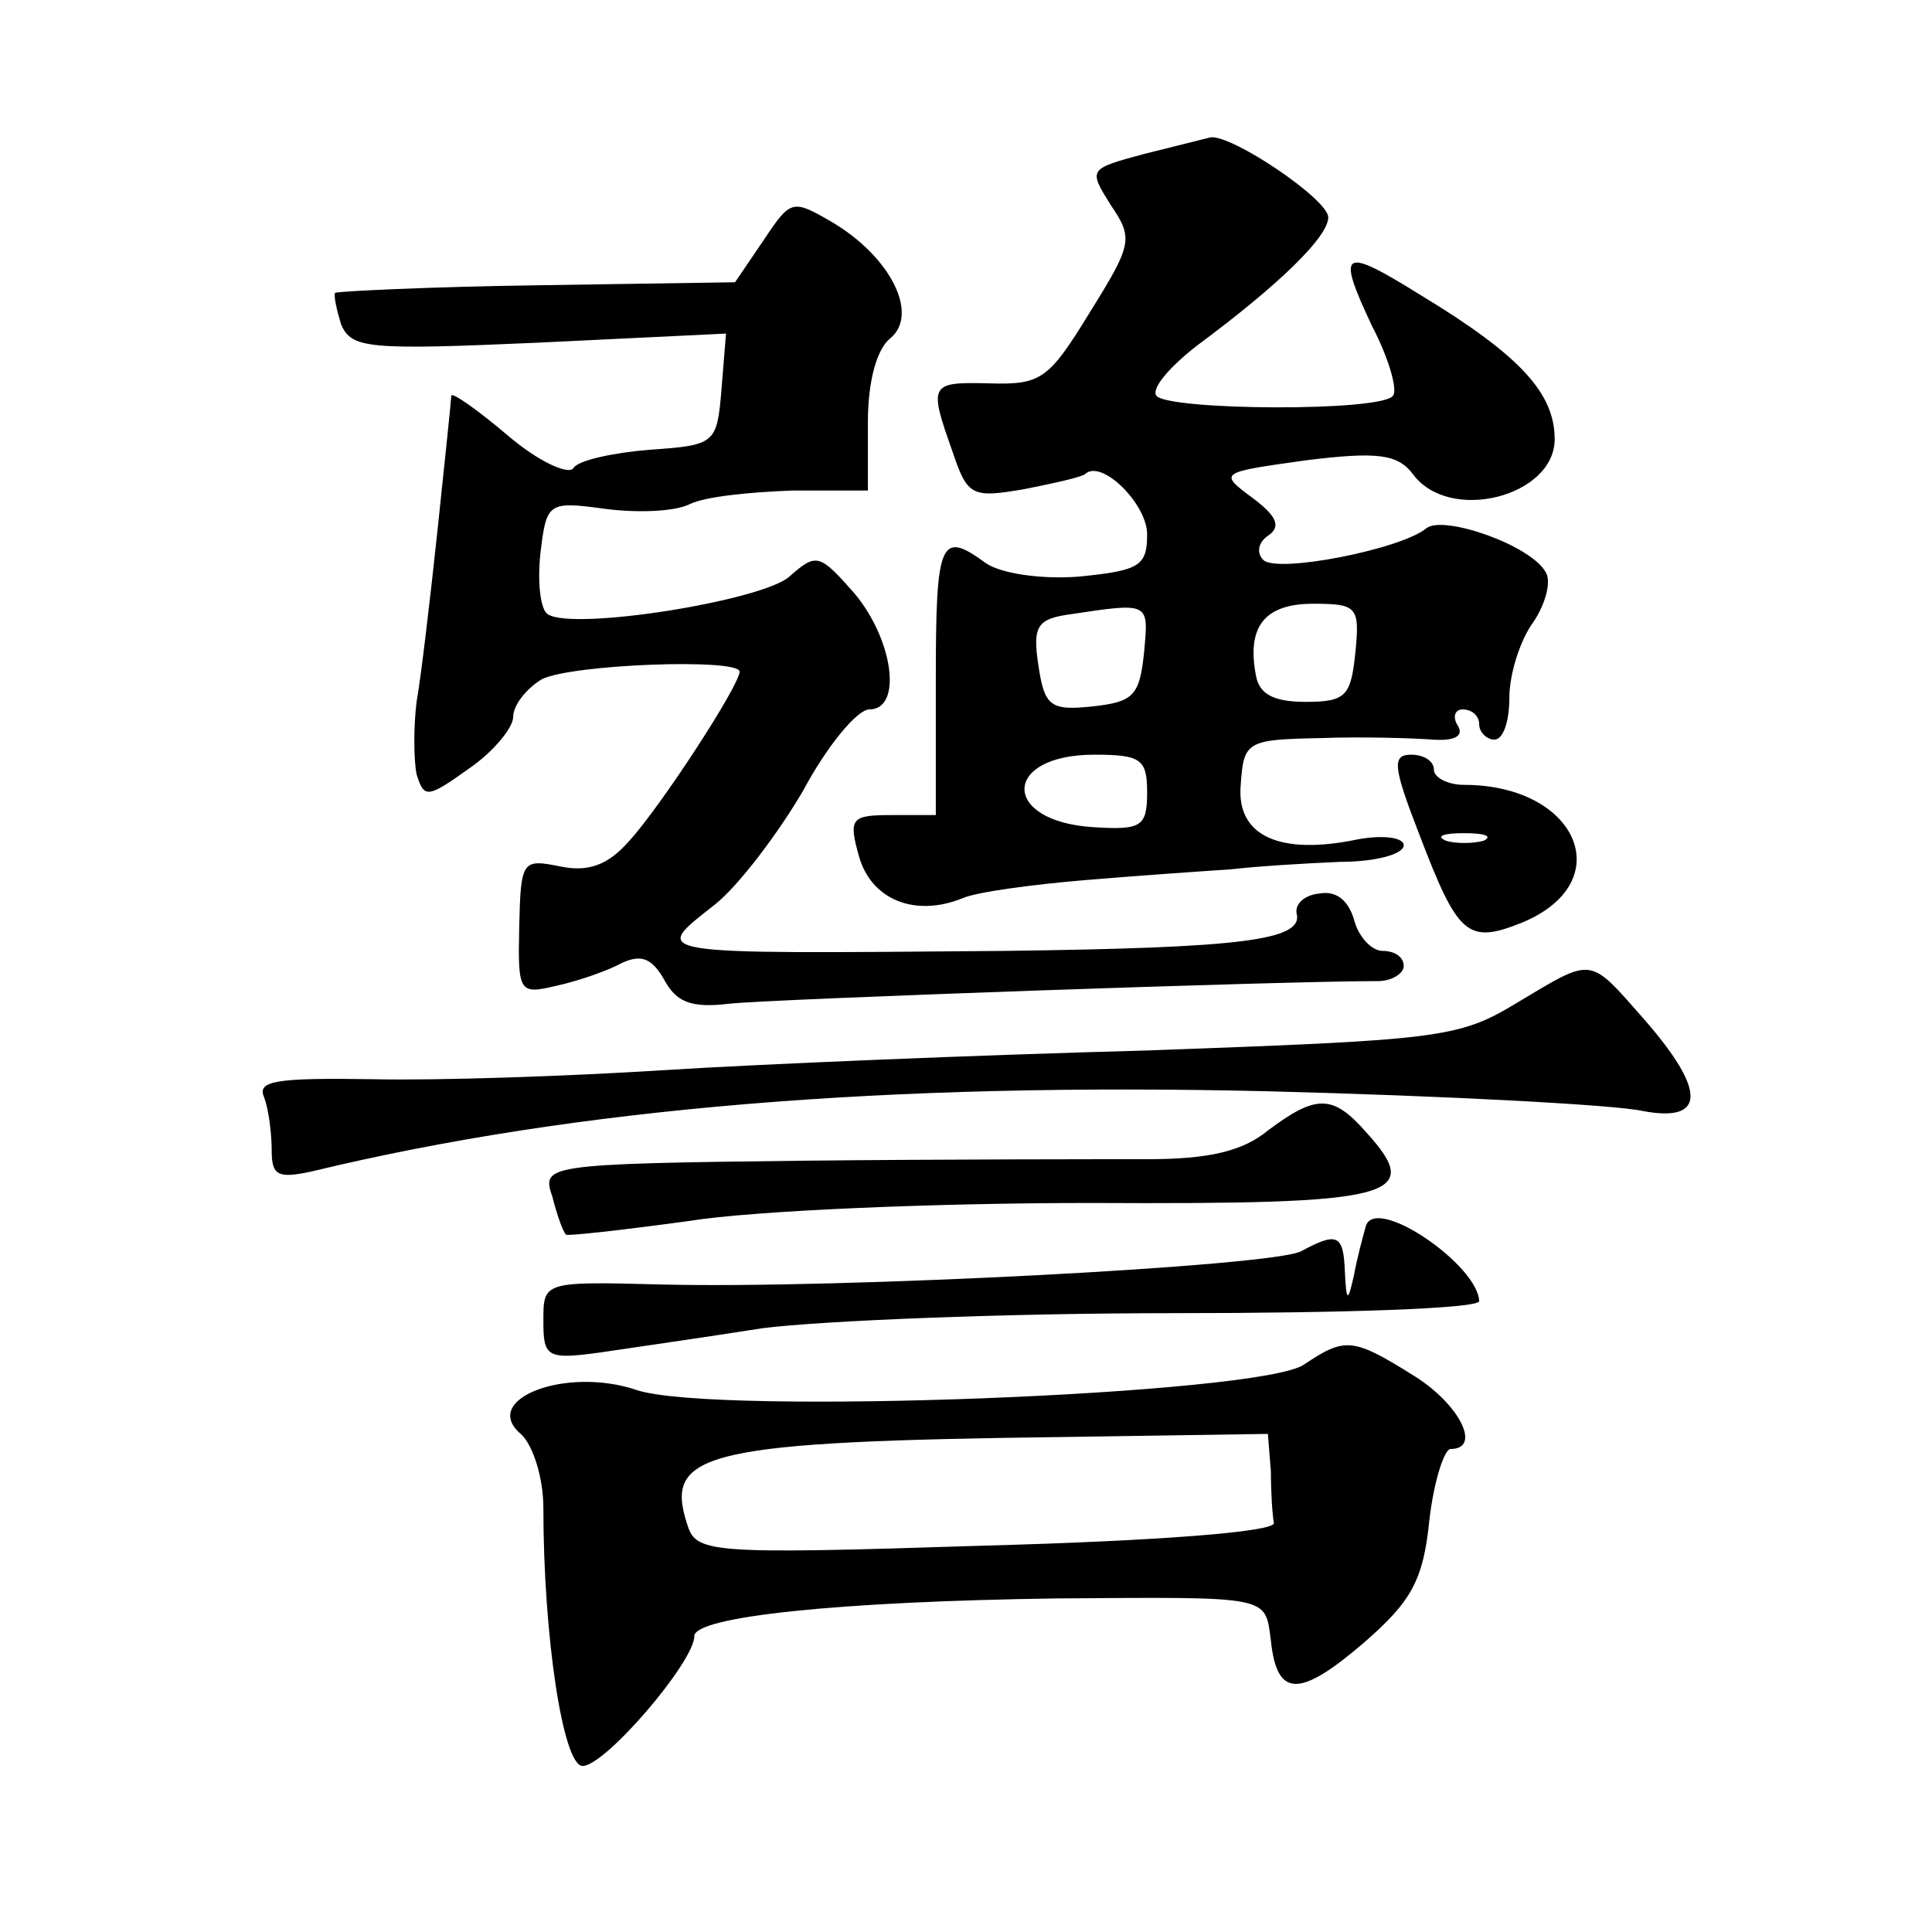
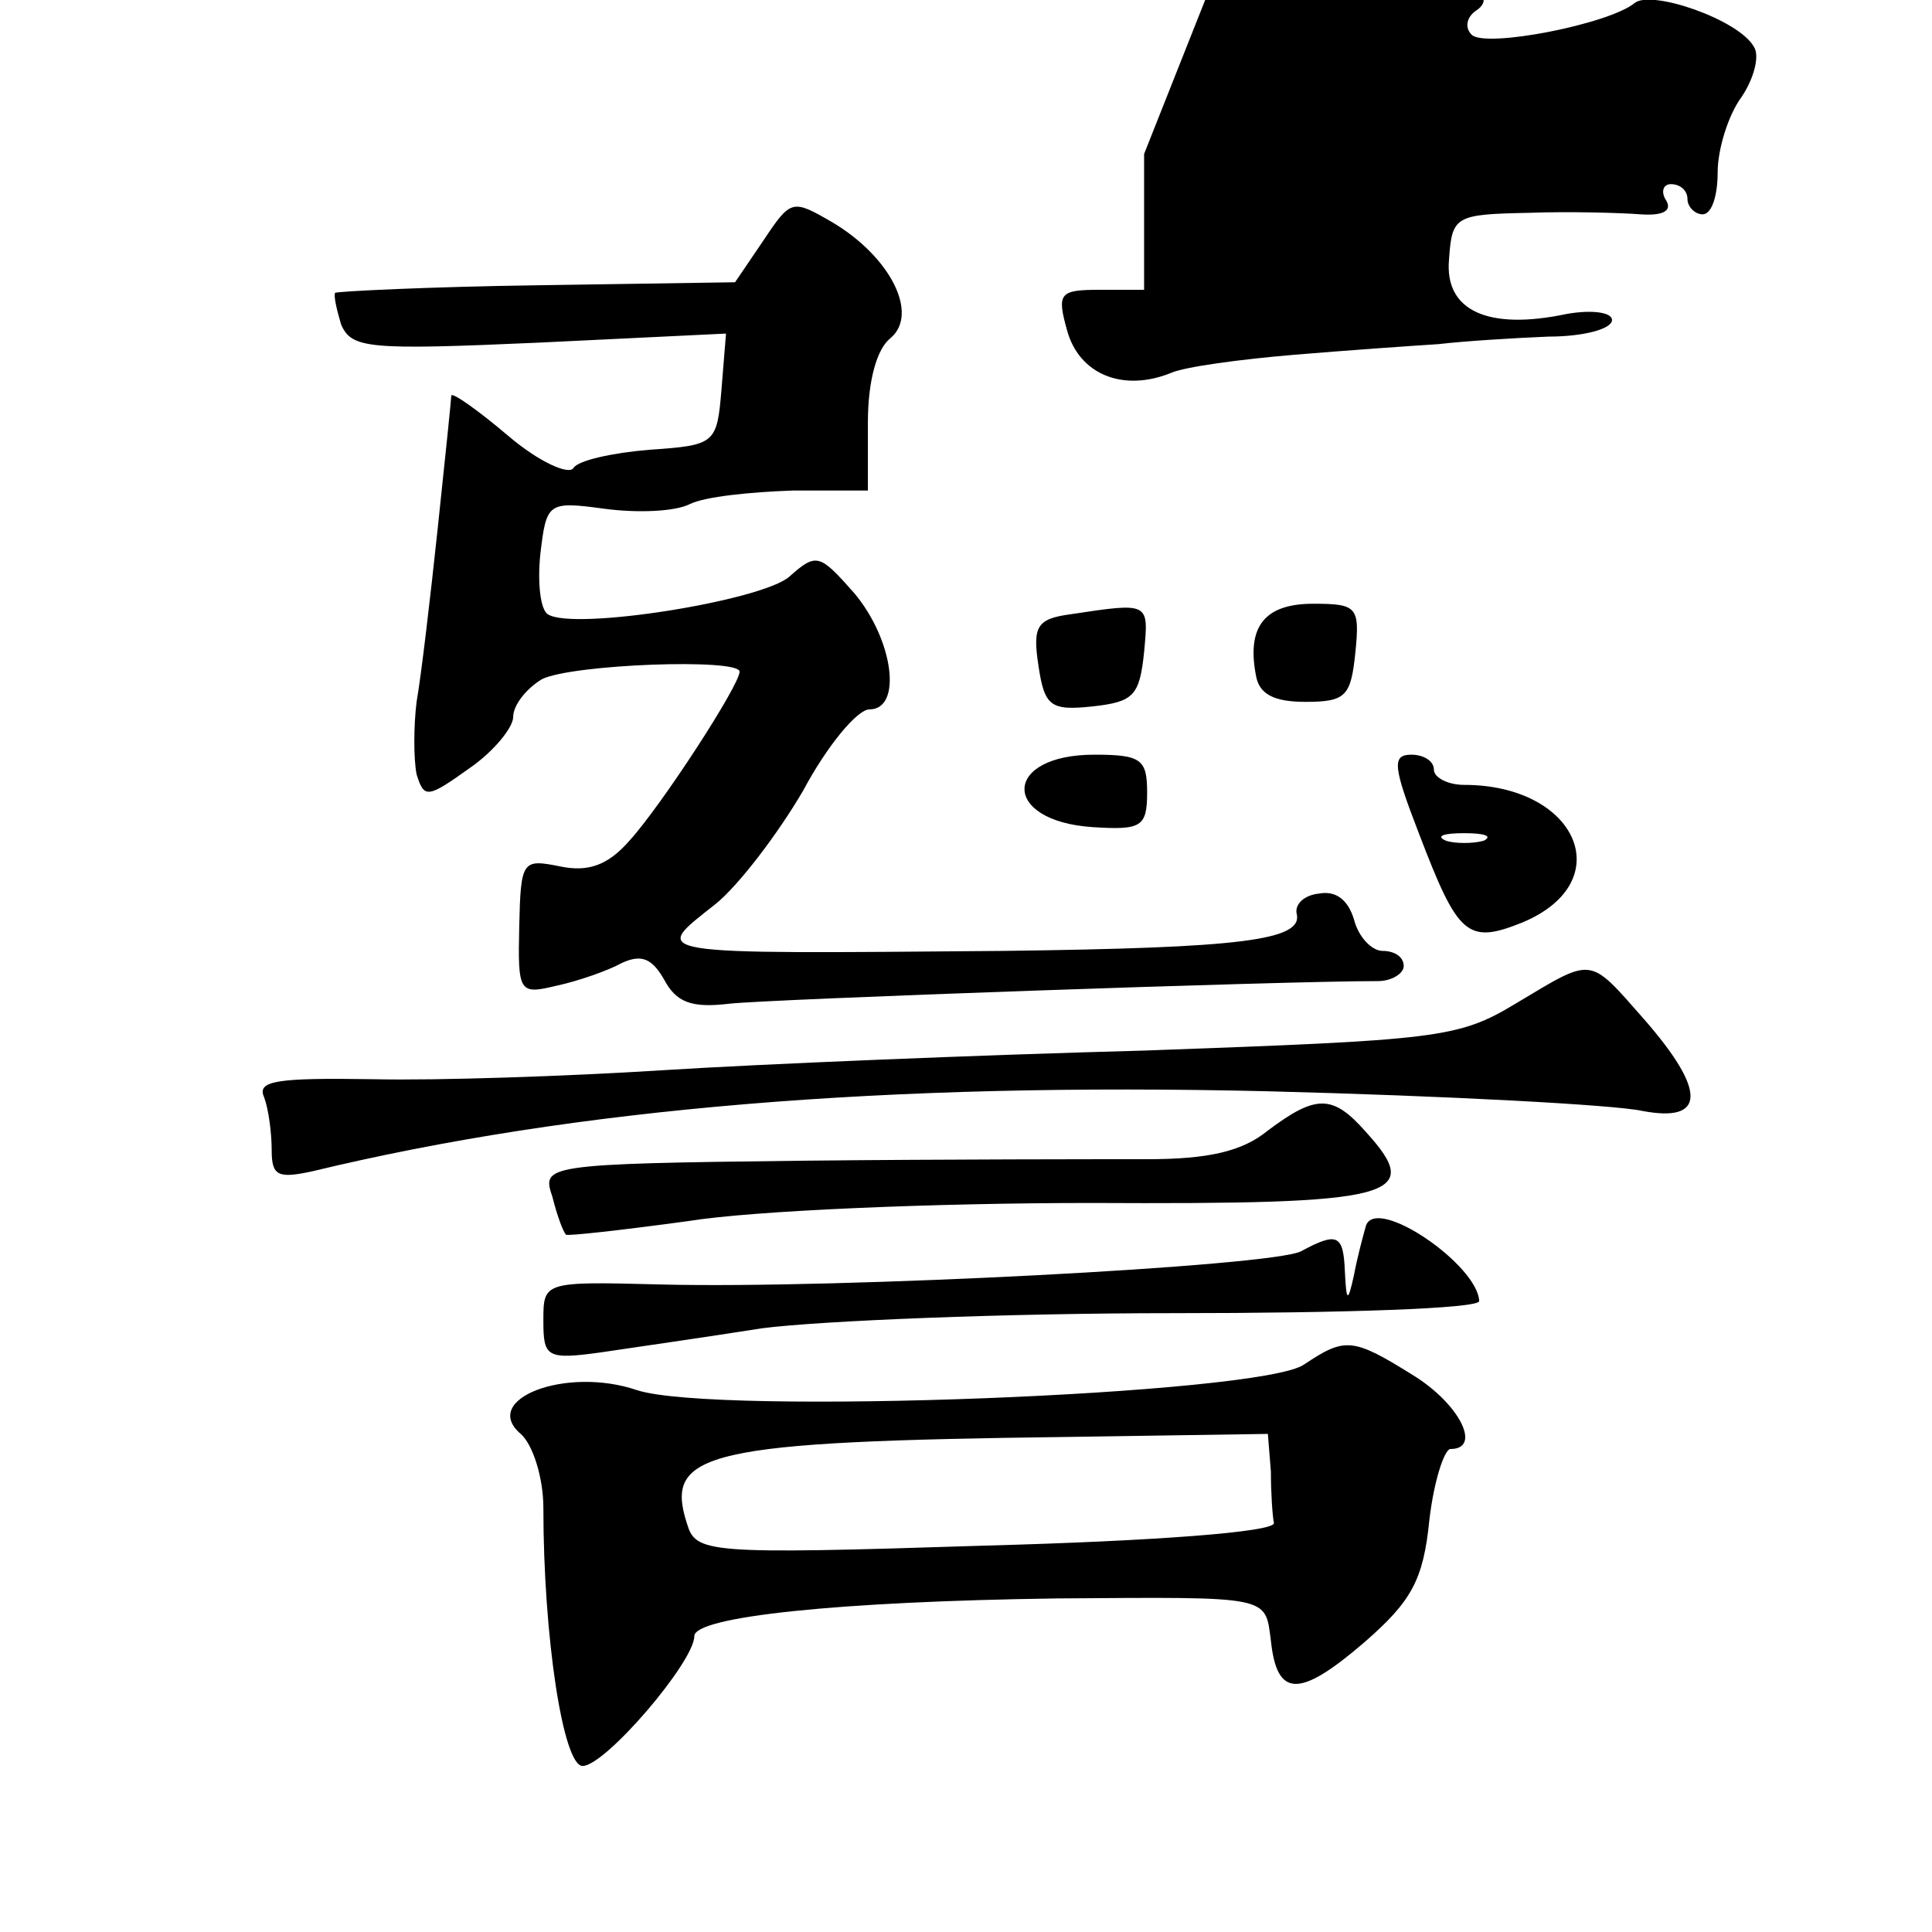
<svg xmlns="http://www.w3.org/2000/svg" version="1.0" width="128pt" height="128pt" viewBox="0 0 128 128" preserveAspectRatio="xMidYMid meet">
  <g transform="translate(0,128) scale(0.1,-0.1)" fill="#0" stroke="none">
-     <path d="M758 1178 c-37 -10 -37 -10 -22 -34 15 -22 14 -26 -14 -71 -27 -44 -32 -48 -66 -47 -40 1 -41 0 -25 -45 10 -30 13 -31 48 -25 20 4 38 8 40 10 11 10 41 -20 41 -40 0 -21 -5 -24 -45 -28 -25 -2 -52 2 -62 9 -30 22 -33 15 -33 -77 l0 -90 -29 0 c-27 0 -29 -2 -22 -27 8 -29 37 -41 69 -28 9 4 46 9 82 12 36 3 79 6 95 7 17 2 49 4 73 5 23 0 42 5 42 11 0 5 -13 7 -30 4 -52 -11 -81 2 -78 36 2 29 4 30 53 31 27 1 61 0 74 -1 14 -1 21 2 17 9 -4 6 -2 11 3 11 6 0 11 -4 11 -10 0 -5 5 -10 10 -10 6 0 10 12 10 28 0 15 7 38 16 50 8 12 12 27 8 33 -10 18 -68 38 -79 29 -17 -14 -99 -30 -108 -21 -5 5 -3 12 3 16 9 6 6 13 -10 25 -23 17 -22 17 35 25 48 6 61 4 71 -9 24 -33 94 -15 94 23 0 30 -22 55 -88 95 -53 33 -57 31 -33 -20 11 -21 17 -42 14 -46 -6 -11 -151 -10 -157 0 -3 5 9 19 27 33 54 40 87 72 87 85 0 12 -64 55 -78 53 -4 -1 -24 -6 -44 -11z m0 -330 c-3 -29 -7 -33 -34 -36 -28 -3 -32 0 -36 27 -4 26 -1 31 21 34 53 8 52 8 49 -25z m140 0 c-3 -29 -6 -33 -33 -33 -21 0 -31 5 -33 18 -6 32 6 47 38 47 29 0 31 -2 28 -32z m-138 -93 c0 -23 -4 -25 -36 -23 -61 4 -60 48 1 48 31 0 35 -3 35 -25z M506 1121 l-19 -28 -131 -2 c-72 -1 -132 -4 -134 -5 -1 -2 1 -11 4 -21 7 -16 18 -17 131 -12 l124 6 -3 -37 c-3 -36 -4 -37 -48 -40 -24 -2 -47 -7 -50 -12 -3 -5 -23 4 -43 21 -20 17 -37 29 -38 27 0 -2 -4 -41 -9 -88 -5 -47 -11 -98 -14 -115 -2 -16 -2 -38 0 -48 5 -16 7 -16 35 4 16 11 29 27 29 34 0 8 9 19 19 25 20 10 131 14 131 5 0 -9 -52 -89 -73 -112 -14 -16 -27 -21 -46 -17 -25 5 -26 4 -27 -40 -1 -44 0 -45 25 -39 14 3 34 10 43 15 13 6 20 3 28 -11 8 -15 18 -19 43 -16 26 3 365 15 430 15 9 0 17 5 17 10 0 6 -6 10 -14 10 -7 0 -16 9 -19 21 -4 13 -12 19 -23 17 -10 -1 -16 -7 -15 -13 5 -18 -36 -23 -194 -25 -240 -2 -234 -3 -191 31 15 12 41 46 58 75 16 30 36 54 44 54 22 0 16 46 -10 77 -23 26 -25 27 -43 11 -18 -16 -143 -36 -160 -25 -5 3 -7 21 -5 40 4 34 5 35 42 30 22 -3 47 -2 57 3 10 5 40 8 68 9 l50 0 0 45 c0 28 6 49 15 56 19 16 0 54 -39 77 -26 15 -27 15 -45 -12z M940 728 c26 -68 32 -74 69 -59 64 27 36 91 -39 91 -11 0 -20 5 -20 10 0 6 -7 10 -15 10 -13 0 -12 -8 5 -52z m43 -5 c-7 -2 -19 -2 -25 0 -7 3 -2 5 12 5 14 0 19 -2 13 -5z M1004 615 c-38 -23 -52 -24 -245 -31 -112 -3 -256 -9 -319 -13 -63 -4 -150 -7 -193 -6 -64 1 -77 -1 -72 -12 3 -8 5 -24 5 -35 0 -17 4 -19 27 -14 174 42 381 59 633 53 118 -3 230 -9 248 -13 42 -8 43 13 1 61 -37 42 -33 41 -85 10z M840 531 c-17 -14 -40 -19 -80 -19 -30 0 -133 0 -228 -1 -173 -2 -173 -3 -166 -24 3 -12 7 -23 9 -25 1 -1 37 3 81 9 43 7 164 12 267 12 202 -1 221 4 182 47 -22 25 -33 25 -65 1z M905 468 c-2 -7 -6 -22 -8 -33 -4 -18 -5 -18 -6 3 -1 24 -5 26 -29 13 -19 -10 -307 -25 -424 -22 -78 2 -78 2 -78 -24 0 -24 2 -26 38 -21 20 3 69 10 107 16 39 5 161 10 273 10 111 0 202 3 202 8 -1 24 -68 70 -75 50z M864 376 c-28 -20 -390 -34 -442 -17 -47 16 -104 -6 -77 -29 8 -7 15 -29 15 -49 0 -85 13 -171 26 -171 15 0 74 69 74 86 0 13 96 23 240 25 143 1 138 2 142 -28 4 -38 19 -38 62 -1 31 27 39 41 43 81 3 26 10 47 14 47 21 0 6 30 -25 49 -40 25 -45 25 -72 7z m-22 -71 c0 -14 1 -29 2 -34 1 -6 -80 -12 -191 -15 -187 -6 -192 -5 -198 15 -15 47 13 54 253 57 l132 2 2 -25z" />
+     <path d="M758 1178 l0 -90 -29 0 c-27 0 -29 -2 -22 -27 8 -29 37 -41 69 -28 9 4 46 9 82 12 36 3 79 6 95 7 17 2 49 4 73 5 23 0 42 5 42 11 0 5 -13 7 -30 4 -52 -11 -81 2 -78 36 2 29 4 30 53 31 27 1 61 0 74 -1 14 -1 21 2 17 9 -4 6 -2 11 3 11 6 0 11 -4 11 -10 0 -5 5 -10 10 -10 6 0 10 12 10 28 0 15 7 38 16 50 8 12 12 27 8 33 -10 18 -68 38 -79 29 -17 -14 -99 -30 -108 -21 -5 5 -3 12 3 16 9 6 6 13 -10 25 -23 17 -22 17 35 25 48 6 61 4 71 -9 24 -33 94 -15 94 23 0 30 -22 55 -88 95 -53 33 -57 31 -33 -20 11 -21 17 -42 14 -46 -6 -11 -151 -10 -157 0 -3 5 9 19 27 33 54 40 87 72 87 85 0 12 -64 55 -78 53 -4 -1 -24 -6 -44 -11z m0 -330 c-3 -29 -7 -33 -34 -36 -28 -3 -32 0 -36 27 -4 26 -1 31 21 34 53 8 52 8 49 -25z m140 0 c-3 -29 -6 -33 -33 -33 -21 0 -31 5 -33 18 -6 32 6 47 38 47 29 0 31 -2 28 -32z m-138 -93 c0 -23 -4 -25 -36 -23 -61 4 -60 48 1 48 31 0 35 -3 35 -25z M506 1121 l-19 -28 -131 -2 c-72 -1 -132 -4 -134 -5 -1 -2 1 -11 4 -21 7 -16 18 -17 131 -12 l124 6 -3 -37 c-3 -36 -4 -37 -48 -40 -24 -2 -47 -7 -50 -12 -3 -5 -23 4 -43 21 -20 17 -37 29 -38 27 0 -2 -4 -41 -9 -88 -5 -47 -11 -98 -14 -115 -2 -16 -2 -38 0 -48 5 -16 7 -16 35 4 16 11 29 27 29 34 0 8 9 19 19 25 20 10 131 14 131 5 0 -9 -52 -89 -73 -112 -14 -16 -27 -21 -46 -17 -25 5 -26 4 -27 -40 -1 -44 0 -45 25 -39 14 3 34 10 43 15 13 6 20 3 28 -11 8 -15 18 -19 43 -16 26 3 365 15 430 15 9 0 17 5 17 10 0 6 -6 10 -14 10 -7 0 -16 9 -19 21 -4 13 -12 19 -23 17 -10 -1 -16 -7 -15 -13 5 -18 -36 -23 -194 -25 -240 -2 -234 -3 -191 31 15 12 41 46 58 75 16 30 36 54 44 54 22 0 16 46 -10 77 -23 26 -25 27 -43 11 -18 -16 -143 -36 -160 -25 -5 3 -7 21 -5 40 4 34 5 35 42 30 22 -3 47 -2 57 3 10 5 40 8 68 9 l50 0 0 45 c0 28 6 49 15 56 19 16 0 54 -39 77 -26 15 -27 15 -45 -12z M940 728 c26 -68 32 -74 69 -59 64 27 36 91 -39 91 -11 0 -20 5 -20 10 0 6 -7 10 -15 10 -13 0 -12 -8 5 -52z m43 -5 c-7 -2 -19 -2 -25 0 -7 3 -2 5 12 5 14 0 19 -2 13 -5z M1004 615 c-38 -23 -52 -24 -245 -31 -112 -3 -256 -9 -319 -13 -63 -4 -150 -7 -193 -6 -64 1 -77 -1 -72 -12 3 -8 5 -24 5 -35 0 -17 4 -19 27 -14 174 42 381 59 633 53 118 -3 230 -9 248 -13 42 -8 43 13 1 61 -37 42 -33 41 -85 10z M840 531 c-17 -14 -40 -19 -80 -19 -30 0 -133 0 -228 -1 -173 -2 -173 -3 -166 -24 3 -12 7 -23 9 -25 1 -1 37 3 81 9 43 7 164 12 267 12 202 -1 221 4 182 47 -22 25 -33 25 -65 1z M905 468 c-2 -7 -6 -22 -8 -33 -4 -18 -5 -18 -6 3 -1 24 -5 26 -29 13 -19 -10 -307 -25 -424 -22 -78 2 -78 2 -78 -24 0 -24 2 -26 38 -21 20 3 69 10 107 16 39 5 161 10 273 10 111 0 202 3 202 8 -1 24 -68 70 -75 50z M864 376 c-28 -20 -390 -34 -442 -17 -47 16 -104 -6 -77 -29 8 -7 15 -29 15 -49 0 -85 13 -171 26 -171 15 0 74 69 74 86 0 13 96 23 240 25 143 1 138 2 142 -28 4 -38 19 -38 62 -1 31 27 39 41 43 81 3 26 10 47 14 47 21 0 6 30 -25 49 -40 25 -45 25 -72 7z m-22 -71 c0 -14 1 -29 2 -34 1 -6 -80 -12 -191 -15 -187 -6 -192 -5 -198 15 -15 47 13 54 253 57 l132 2 2 -25z" />
  </g>
</svg>